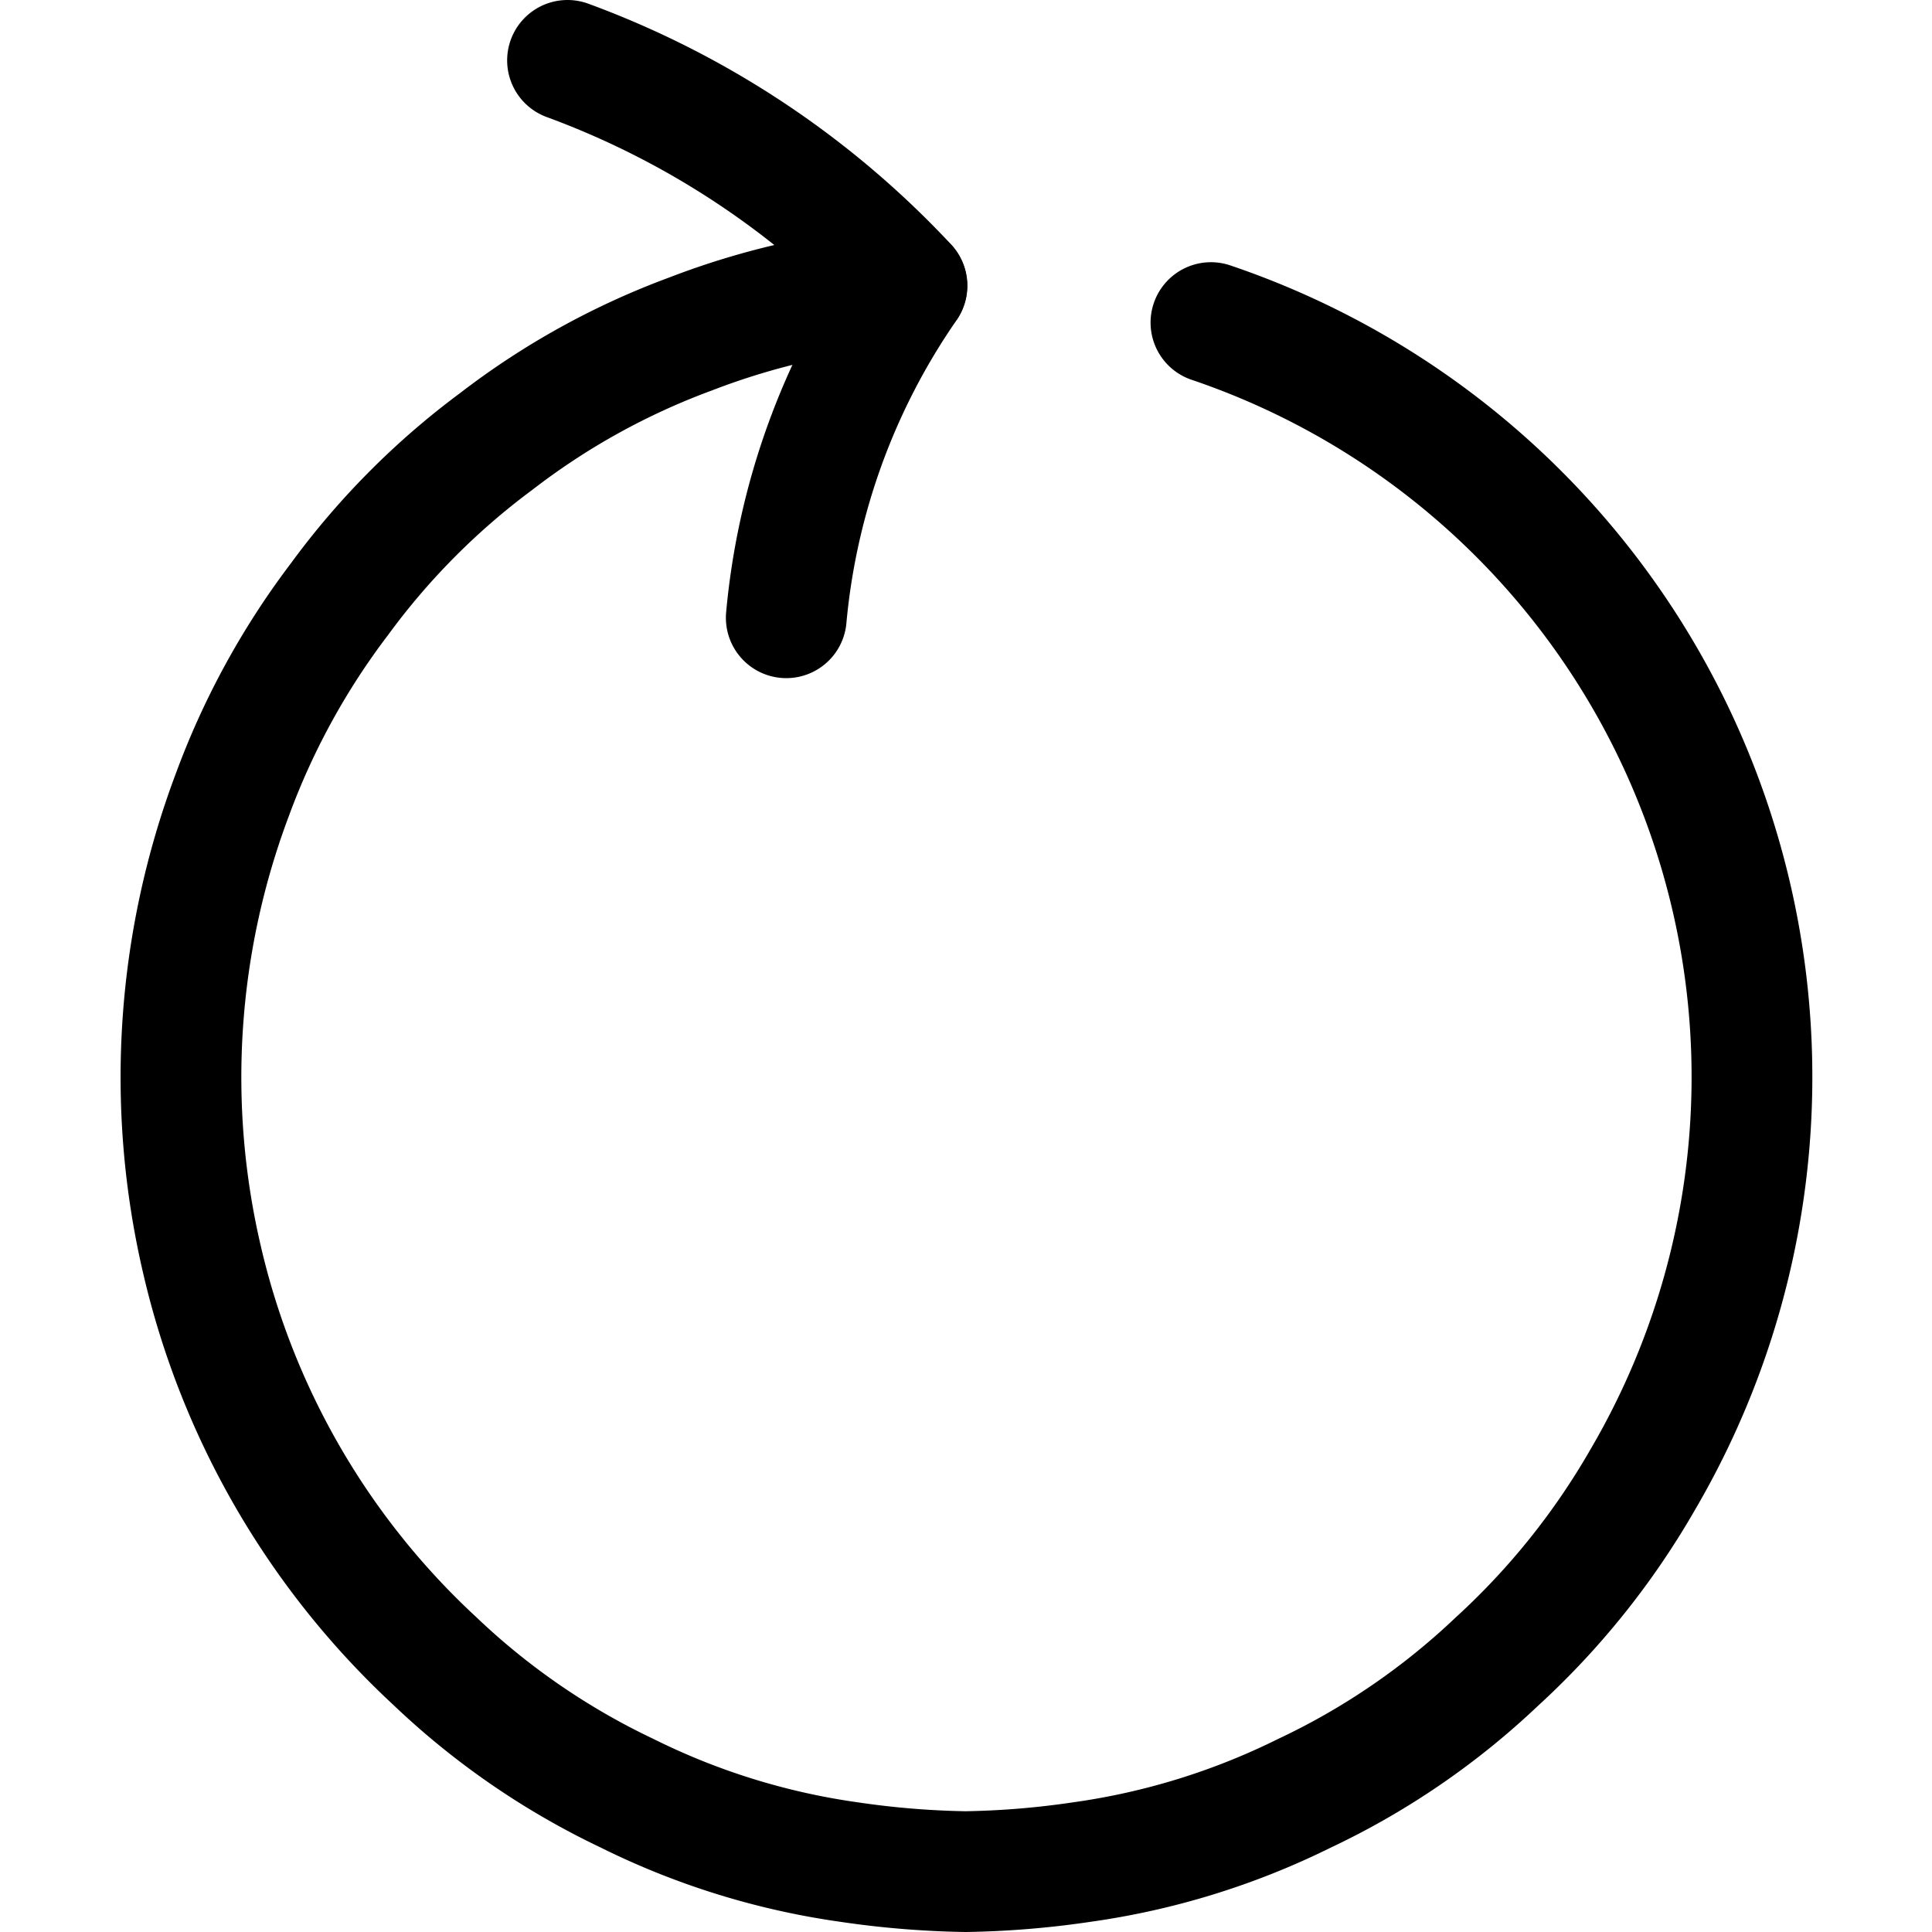
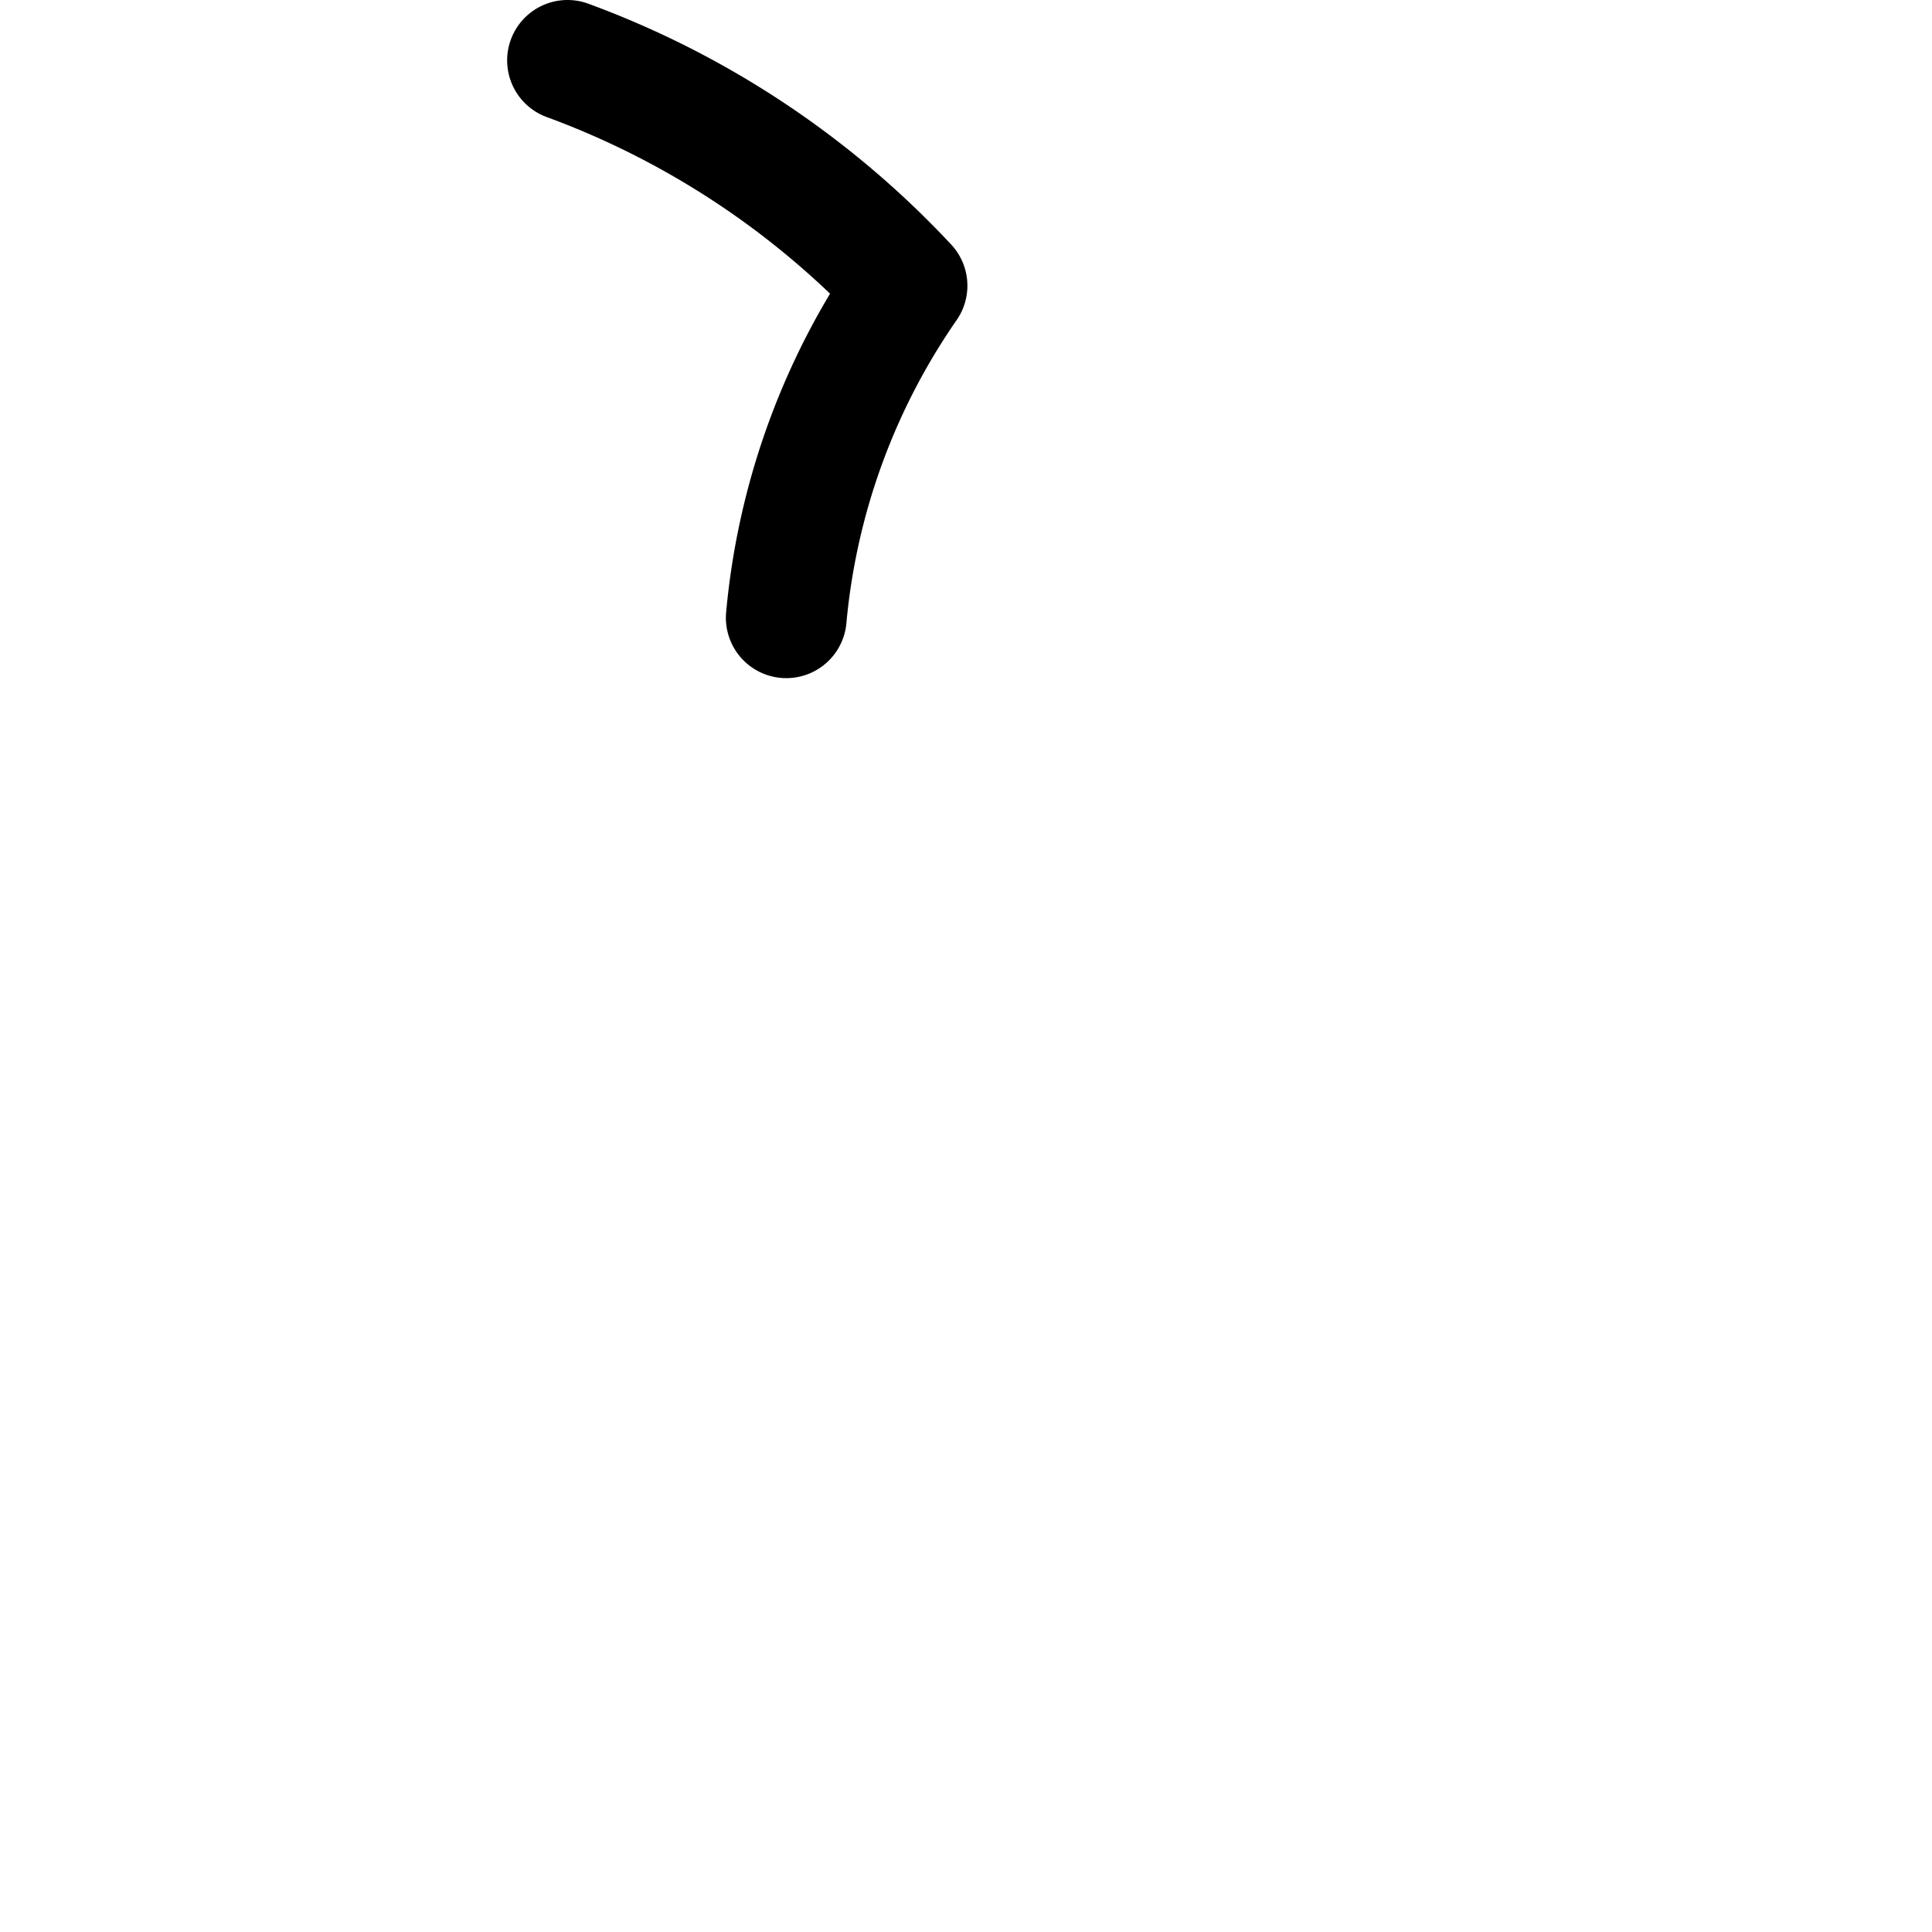
<svg xmlns="http://www.w3.org/2000/svg" width="800px" height="800px" viewBox="0 0 32 32">
  <title />
  <g data-name="08-Arrow-direction-pointer" id="_08-Arrow-direction-pointer">
    <path d="M9.4,1a14.559,14.559,0,0,1,5.623,3.732,11.476,11.476,0,0,0-2,5.5" style="fill:none;stroke:#000000;stroke-linecap:round;stroke-linejoin:round;stroke-width:2px" />
-     <path d="M15.019,4.732a12.394,12.394,0,0,0-3.582.8A12.163,12.163,0,0,0,8.22,7.311a12.285,12.285,0,0,0-2.6,2.617,12.461,12.461,0,0,0-1.775,3.245,13.285,13.285,0,0,0-.5,7.689A13.081,13.081,0,0,0,7.2,27.51,12.185,12.185,0,0,0,10.383,29.7a12.014,12.014,0,0,0,3.682,1.142A14.743,14.743,0,0,0,15.99,31a14.584,14.584,0,0,0,1.926-.158A12.052,12.052,0,0,0,21.6,29.705a12.147,12.147,0,0,0,3.19-2.181A12.542,12.542,0,0,0,27.213,24.5,13.193,13.193,0,0,0,20.057,5.343" style="fill:none;stroke:#000000;stroke-linecap:round;stroke-linejoin:round;stroke-width:2px" />
  </g>
</svg>